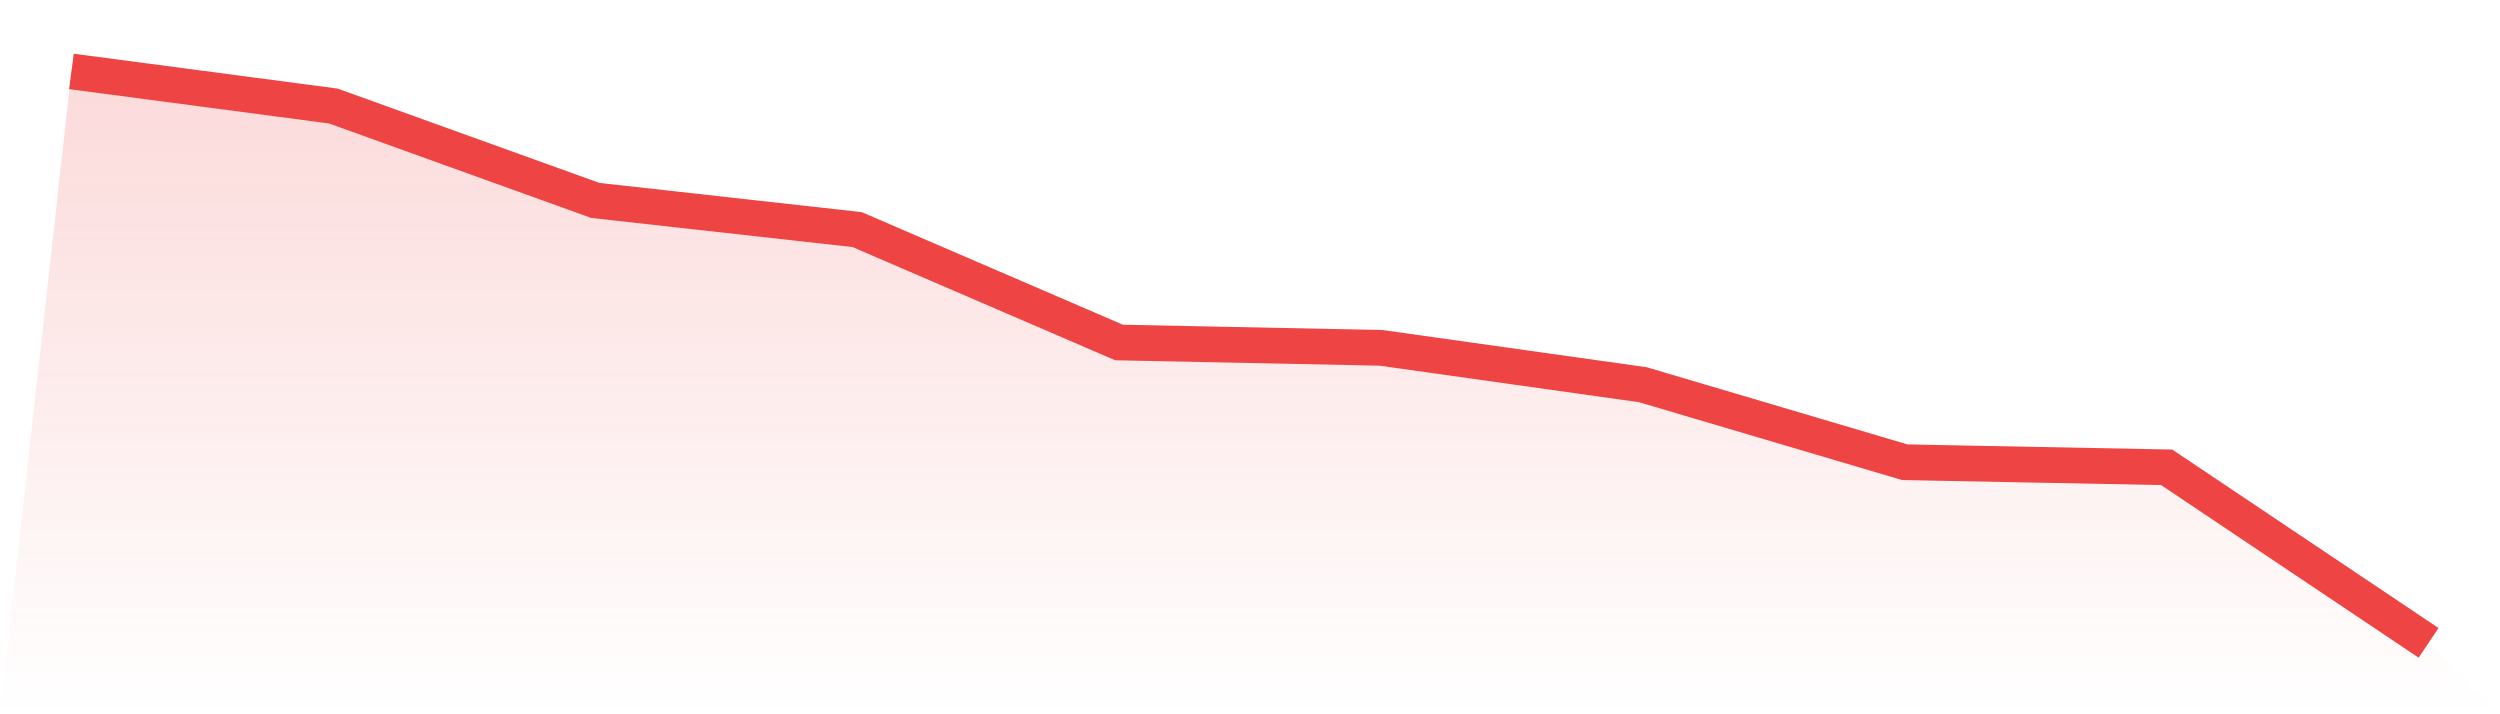
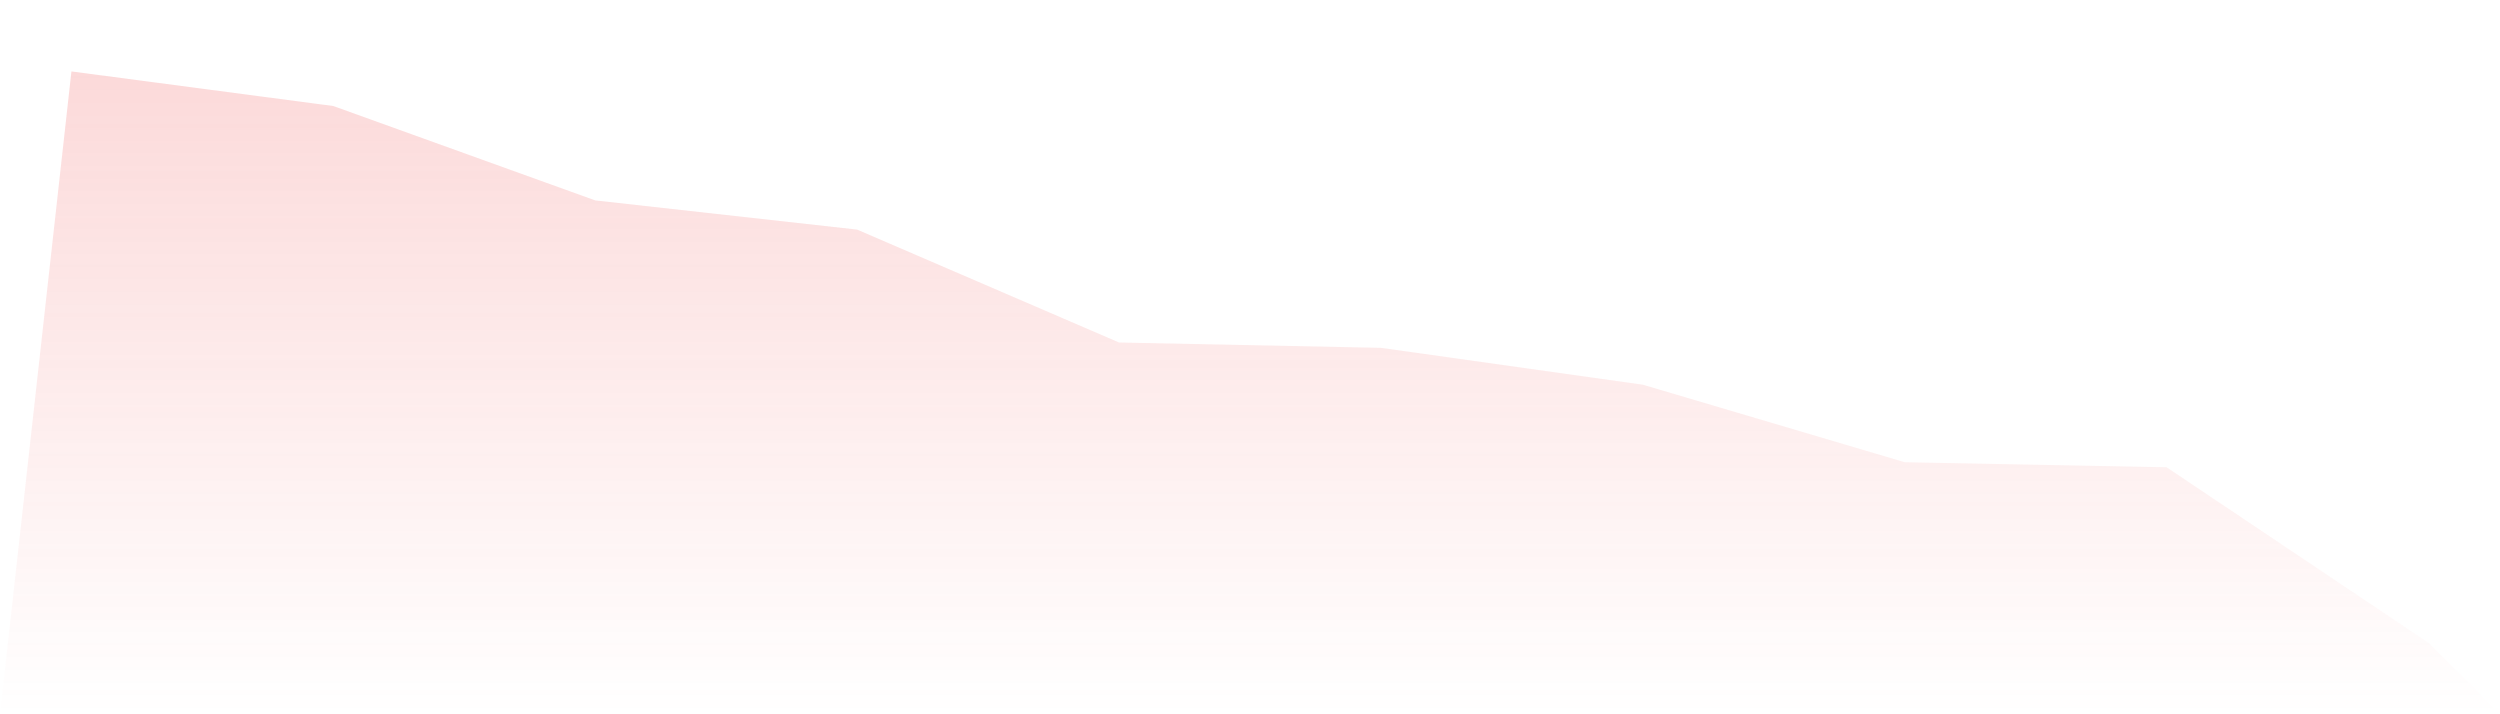
<svg xmlns="http://www.w3.org/2000/svg" viewBox="0 0 140 40">
  <defs>
    <linearGradient id="gradient" x1="0" x2="0" y1="0" y2="1">
      <stop offset="0%" stop-color="#ef4444" stop-opacity="0.2" />
      <stop offset="100%" stop-color="#ef4444" stop-opacity="0" />
    </linearGradient>
  </defs>
-   <path d="M4,4 L4,4 L18.667,5.938 L33.333,11.223 L48,12.858 L62.667,19.18 L77.333,19.479 L92,21.544 L106.667,25.885 L121.333,26.169 L136,36 L140,40 L0,40 z" fill="url(#gradient)" />
-   <path d="M4,4 L4,4 L18.667,5.938 L33.333,11.223 L48,12.858 L62.667,19.18 L77.333,19.479 L92,21.544 L106.667,25.885 L121.333,26.169 L136,36" fill="none" stroke="#ef4444" stroke-width="2" />
+   <path d="M4,4 L18.667,5.938 L33.333,11.223 L48,12.858 L62.667,19.18 L77.333,19.479 L92,21.544 L106.667,25.885 L121.333,26.169 L136,36 L140,40 L0,40 z" fill="url(#gradient)" />
</svg>